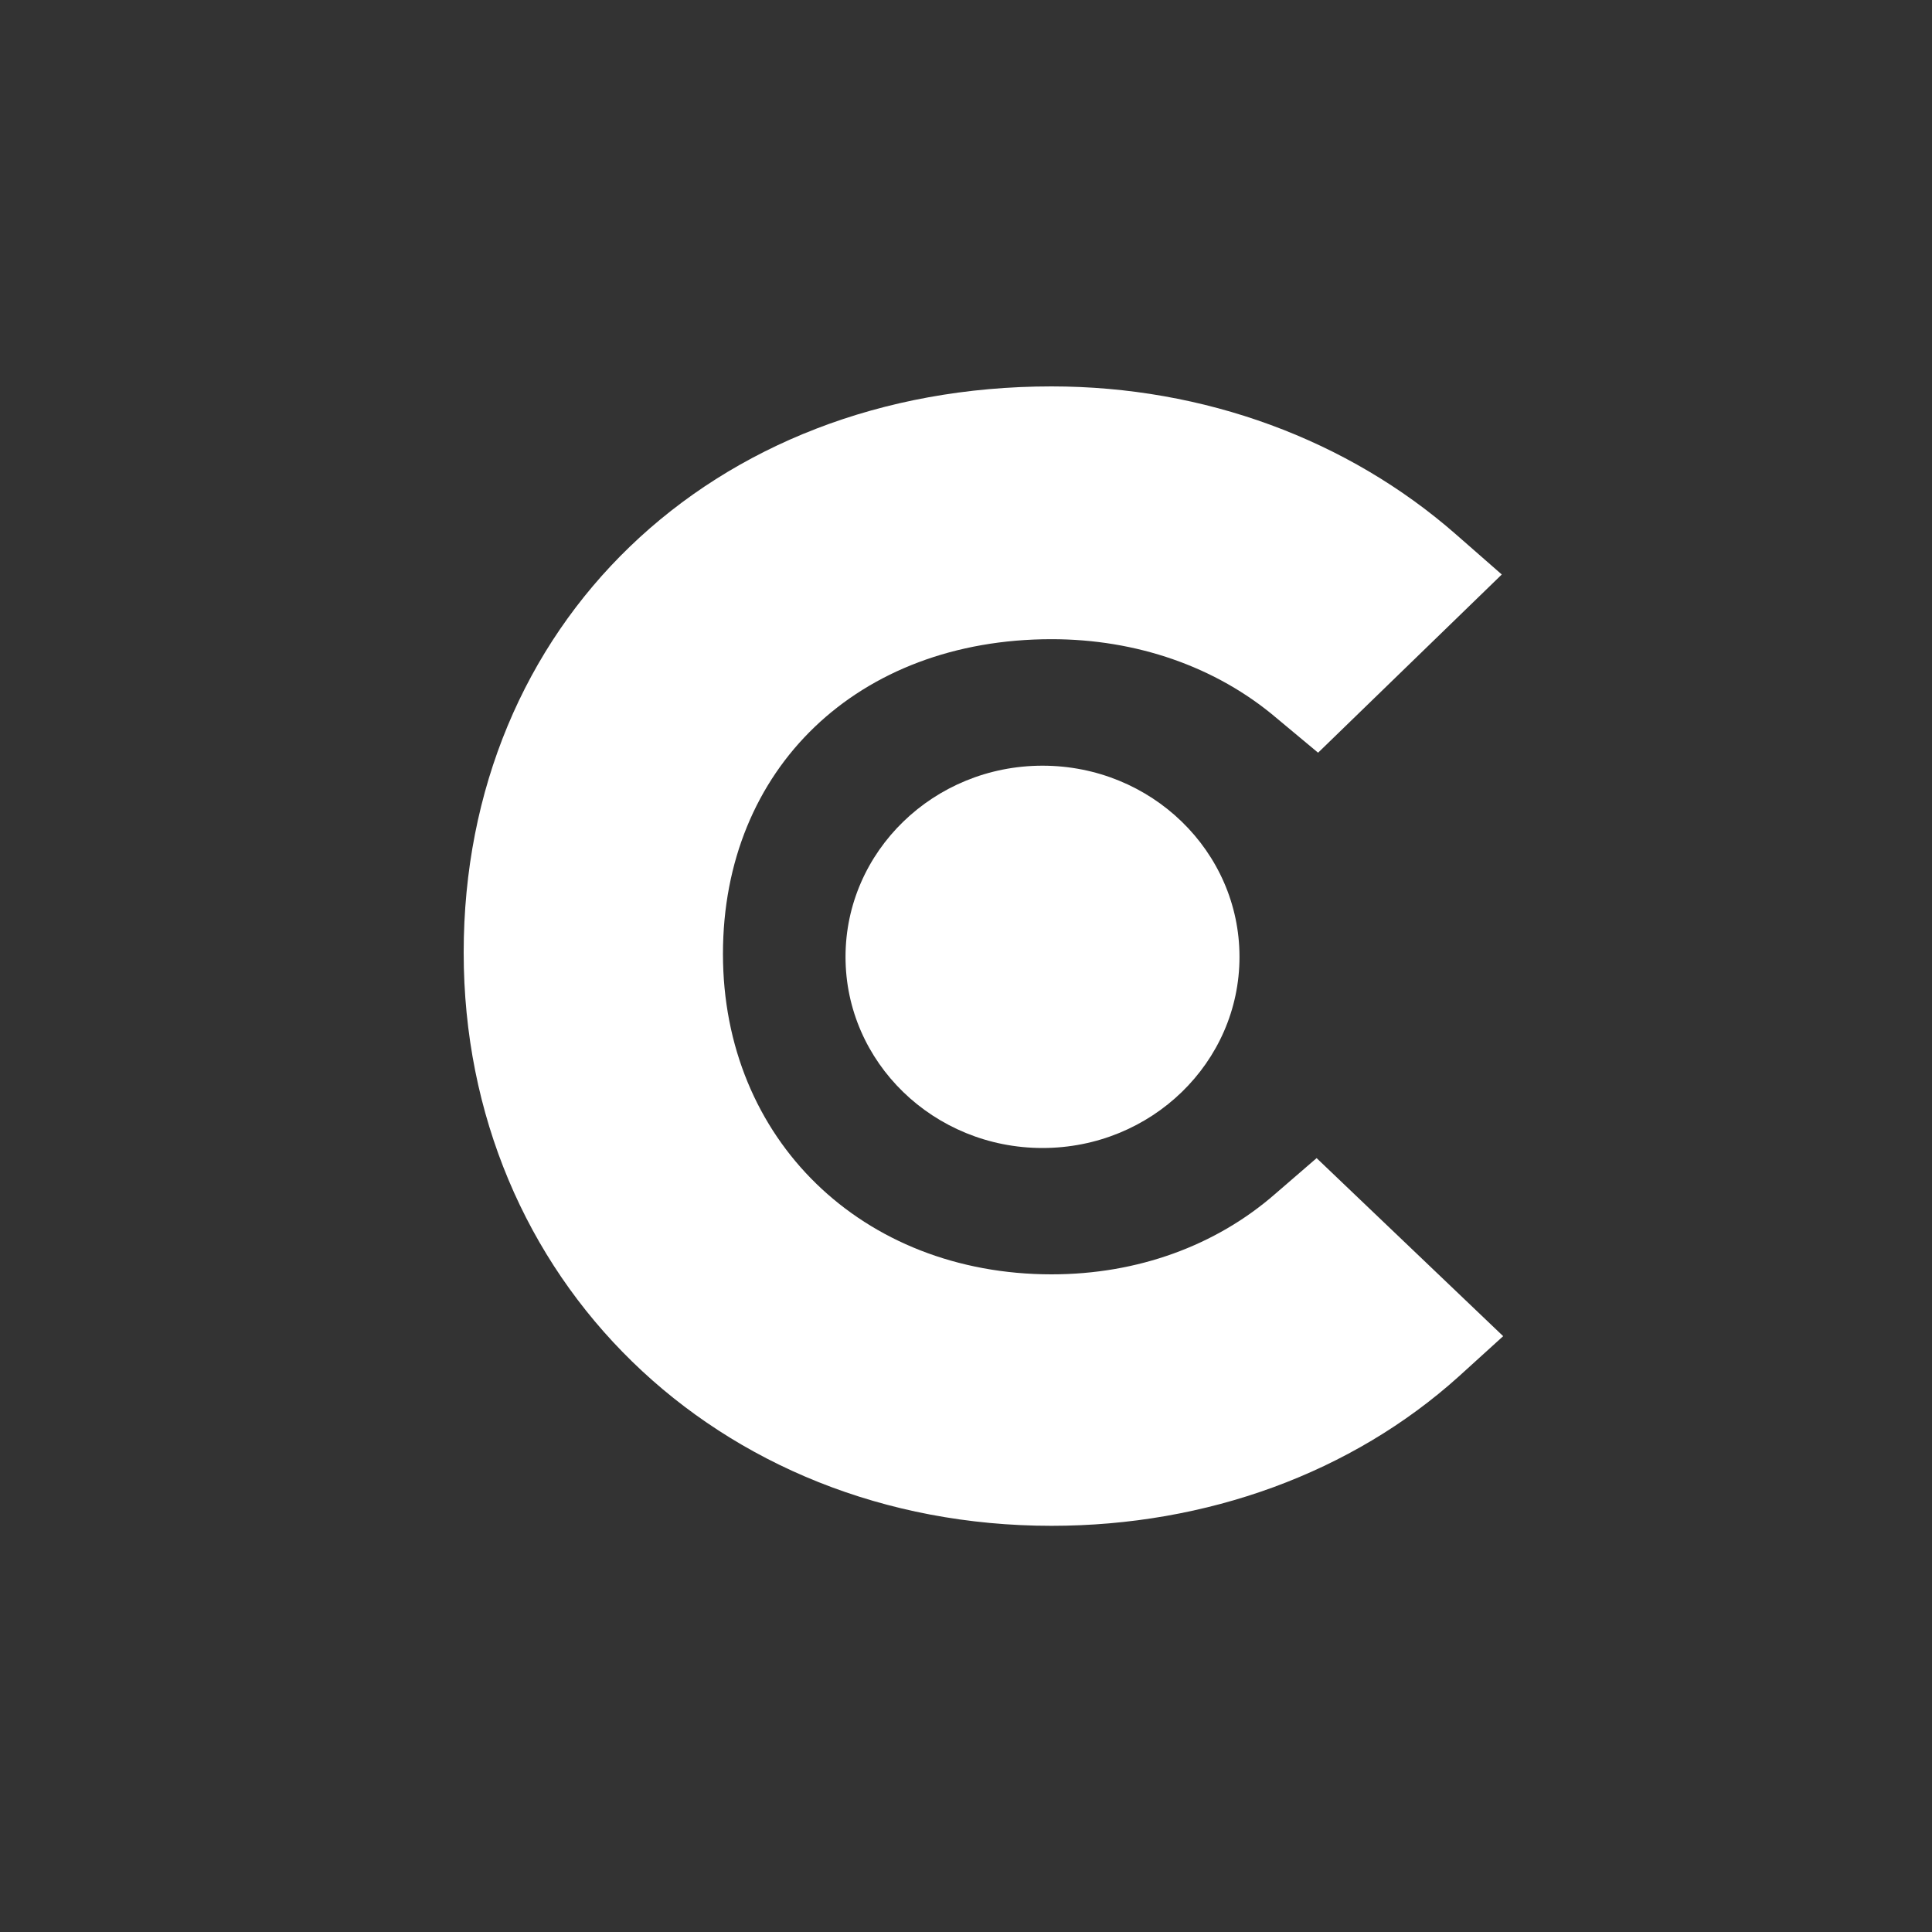
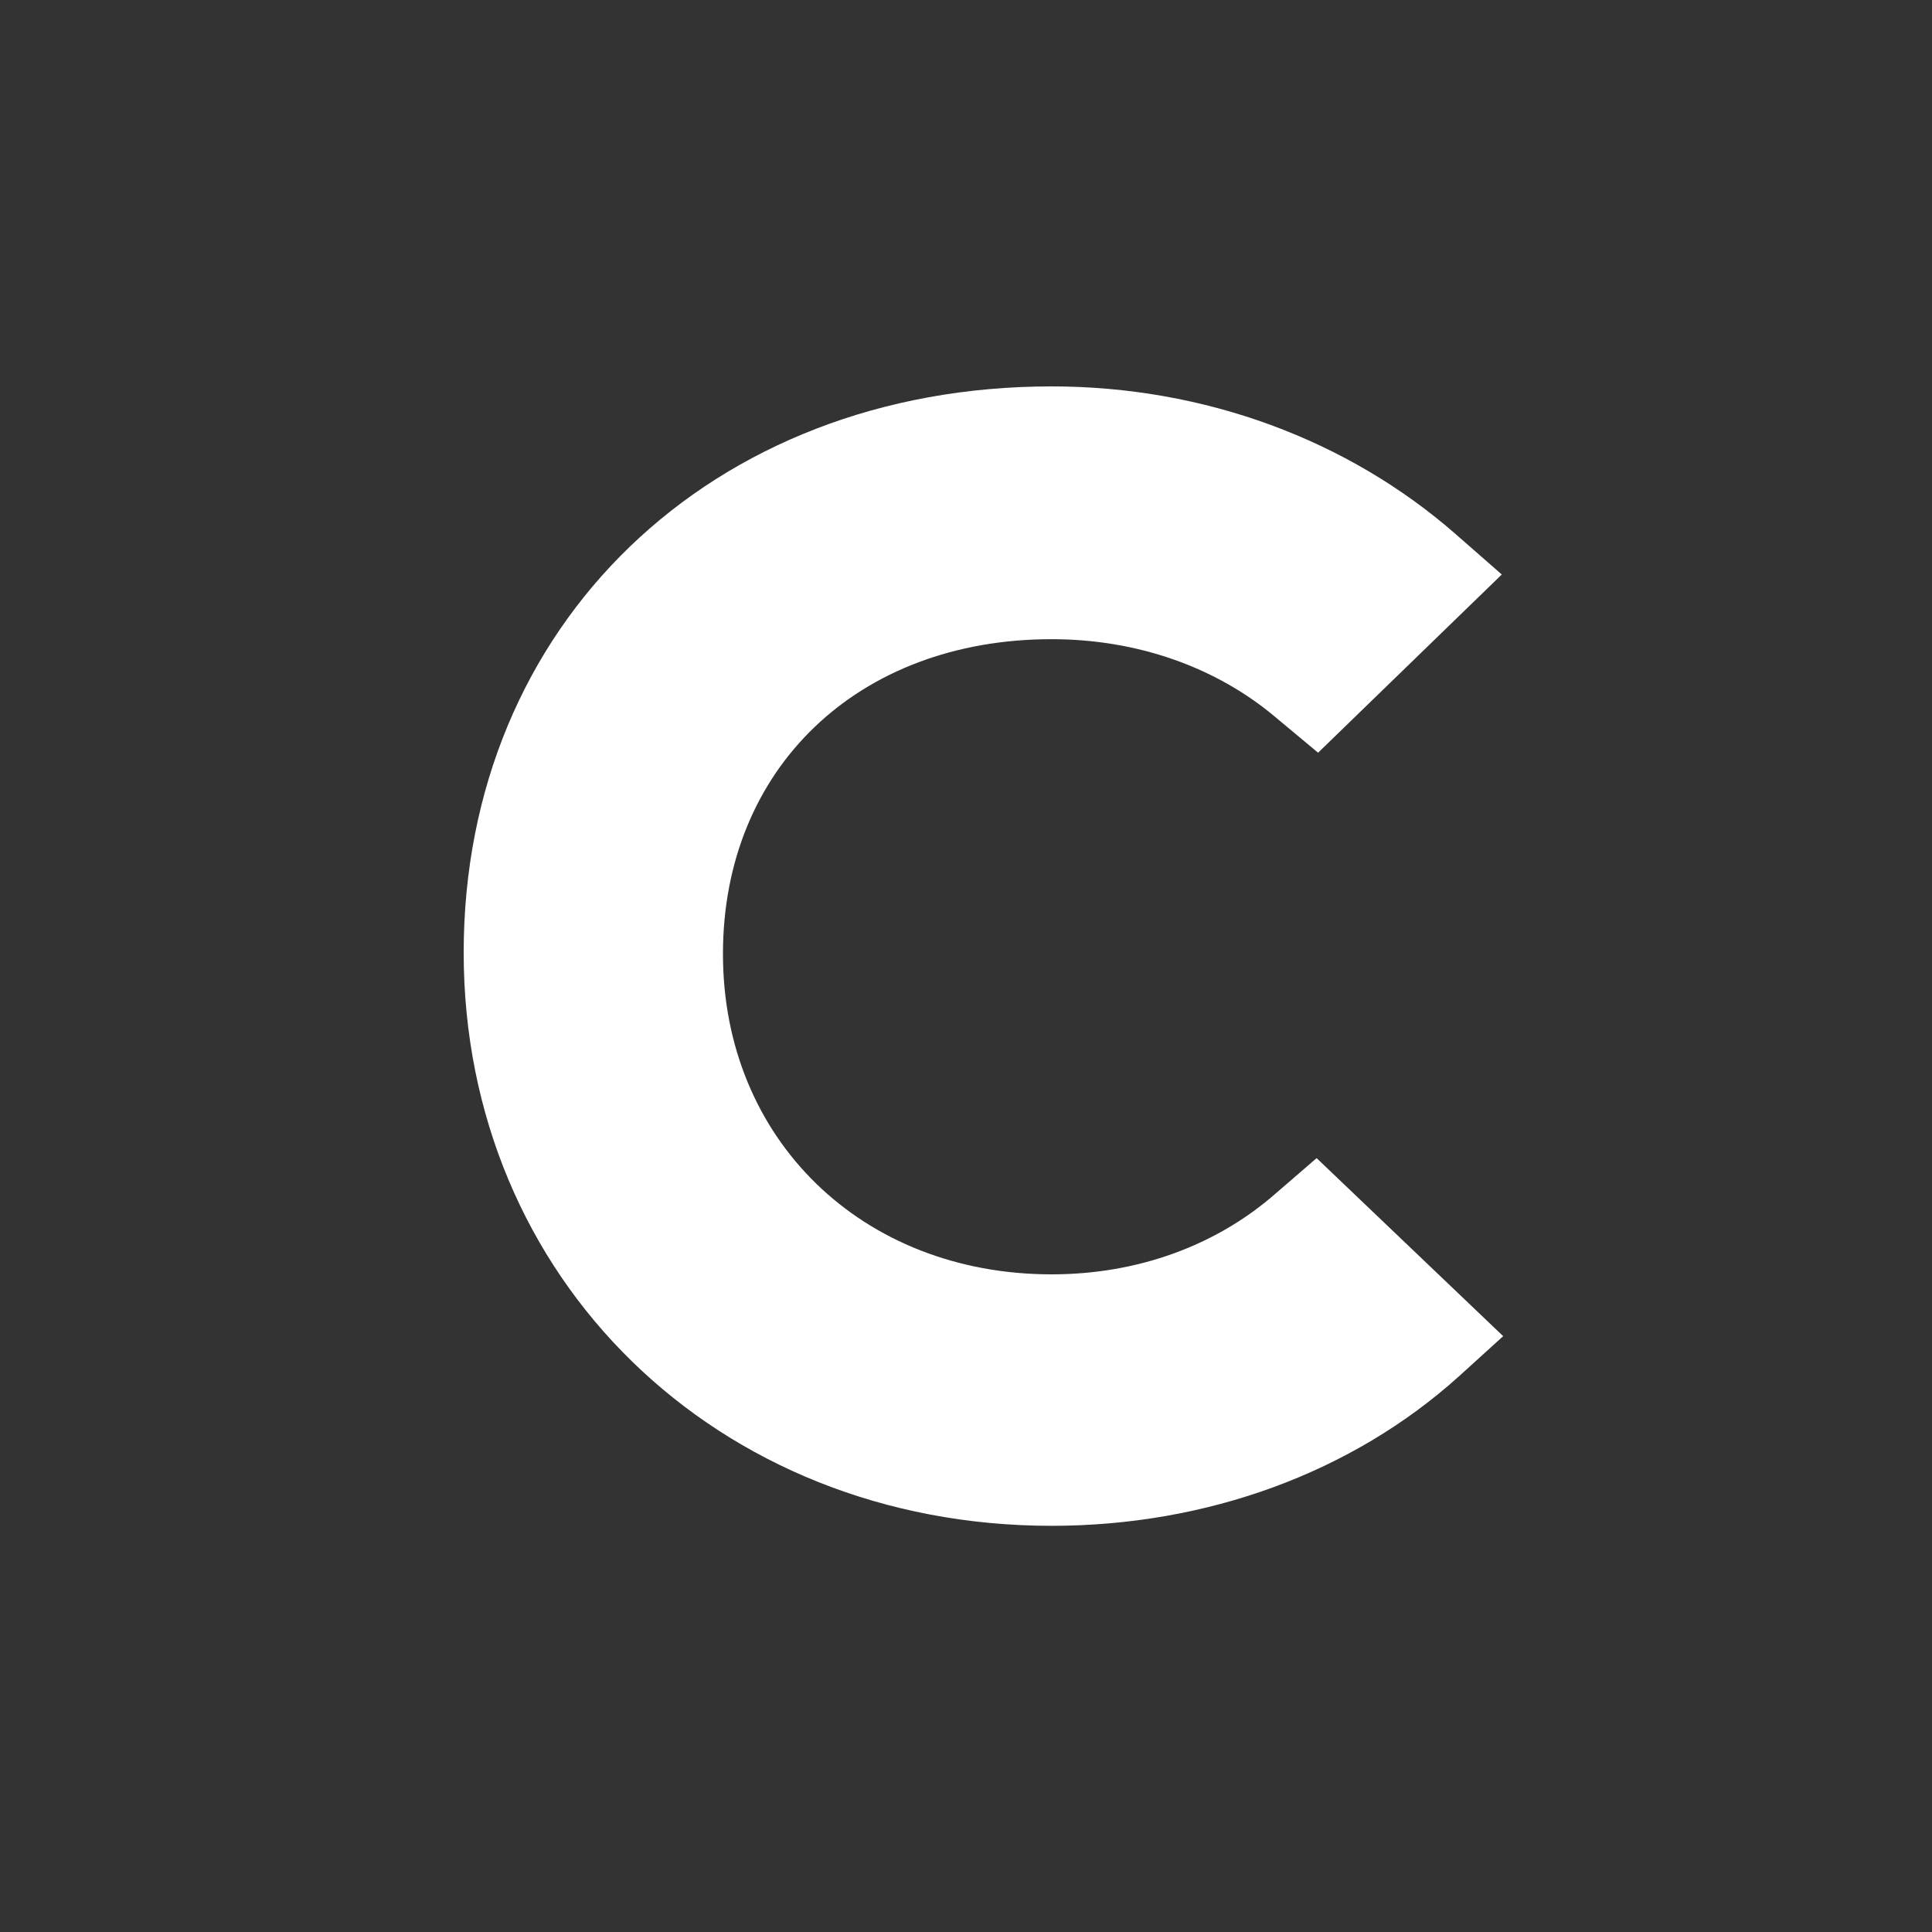
<svg xmlns="http://www.w3.org/2000/svg" width="25" height="25" viewBox="0 0 25 25" fill="none">
  <rect x="0" y="0" width="25" height="25" fill="#333333" stroke="none" />
  <path d="M16.501 15.449C15.734 16.119 14.72 16.49 13.608 16.49C11.156 16.49 9.355 14.743 9.355 12.344C9.355 9.945 11.099 8.271 13.608 8.271C14.701 8.271 15.734 8.624 16.521 9.294L17.056 9.74L19.433 7.434L18.838 6.913C17.439 5.688 15.582 5 13.607 5C9.2 5 6 8.086 6 12.326C6 16.548 9.277 19.744 13.607 19.744C15.619 19.744 17.495 19.056 18.877 17.811L19.451 17.29L17.037 14.986L16.501 15.449Z" fill="white" />
-   <path d="M13.49 9.908C14.898 9.908 16.039 11.016 16.039 12.382C16.039 13.748 14.898 14.855 13.49 14.855C12.083 14.855 10.941 13.748 10.941 12.382C10.941 11.016 12.083 9.908 13.49 9.908" fill="white" />
</svg>